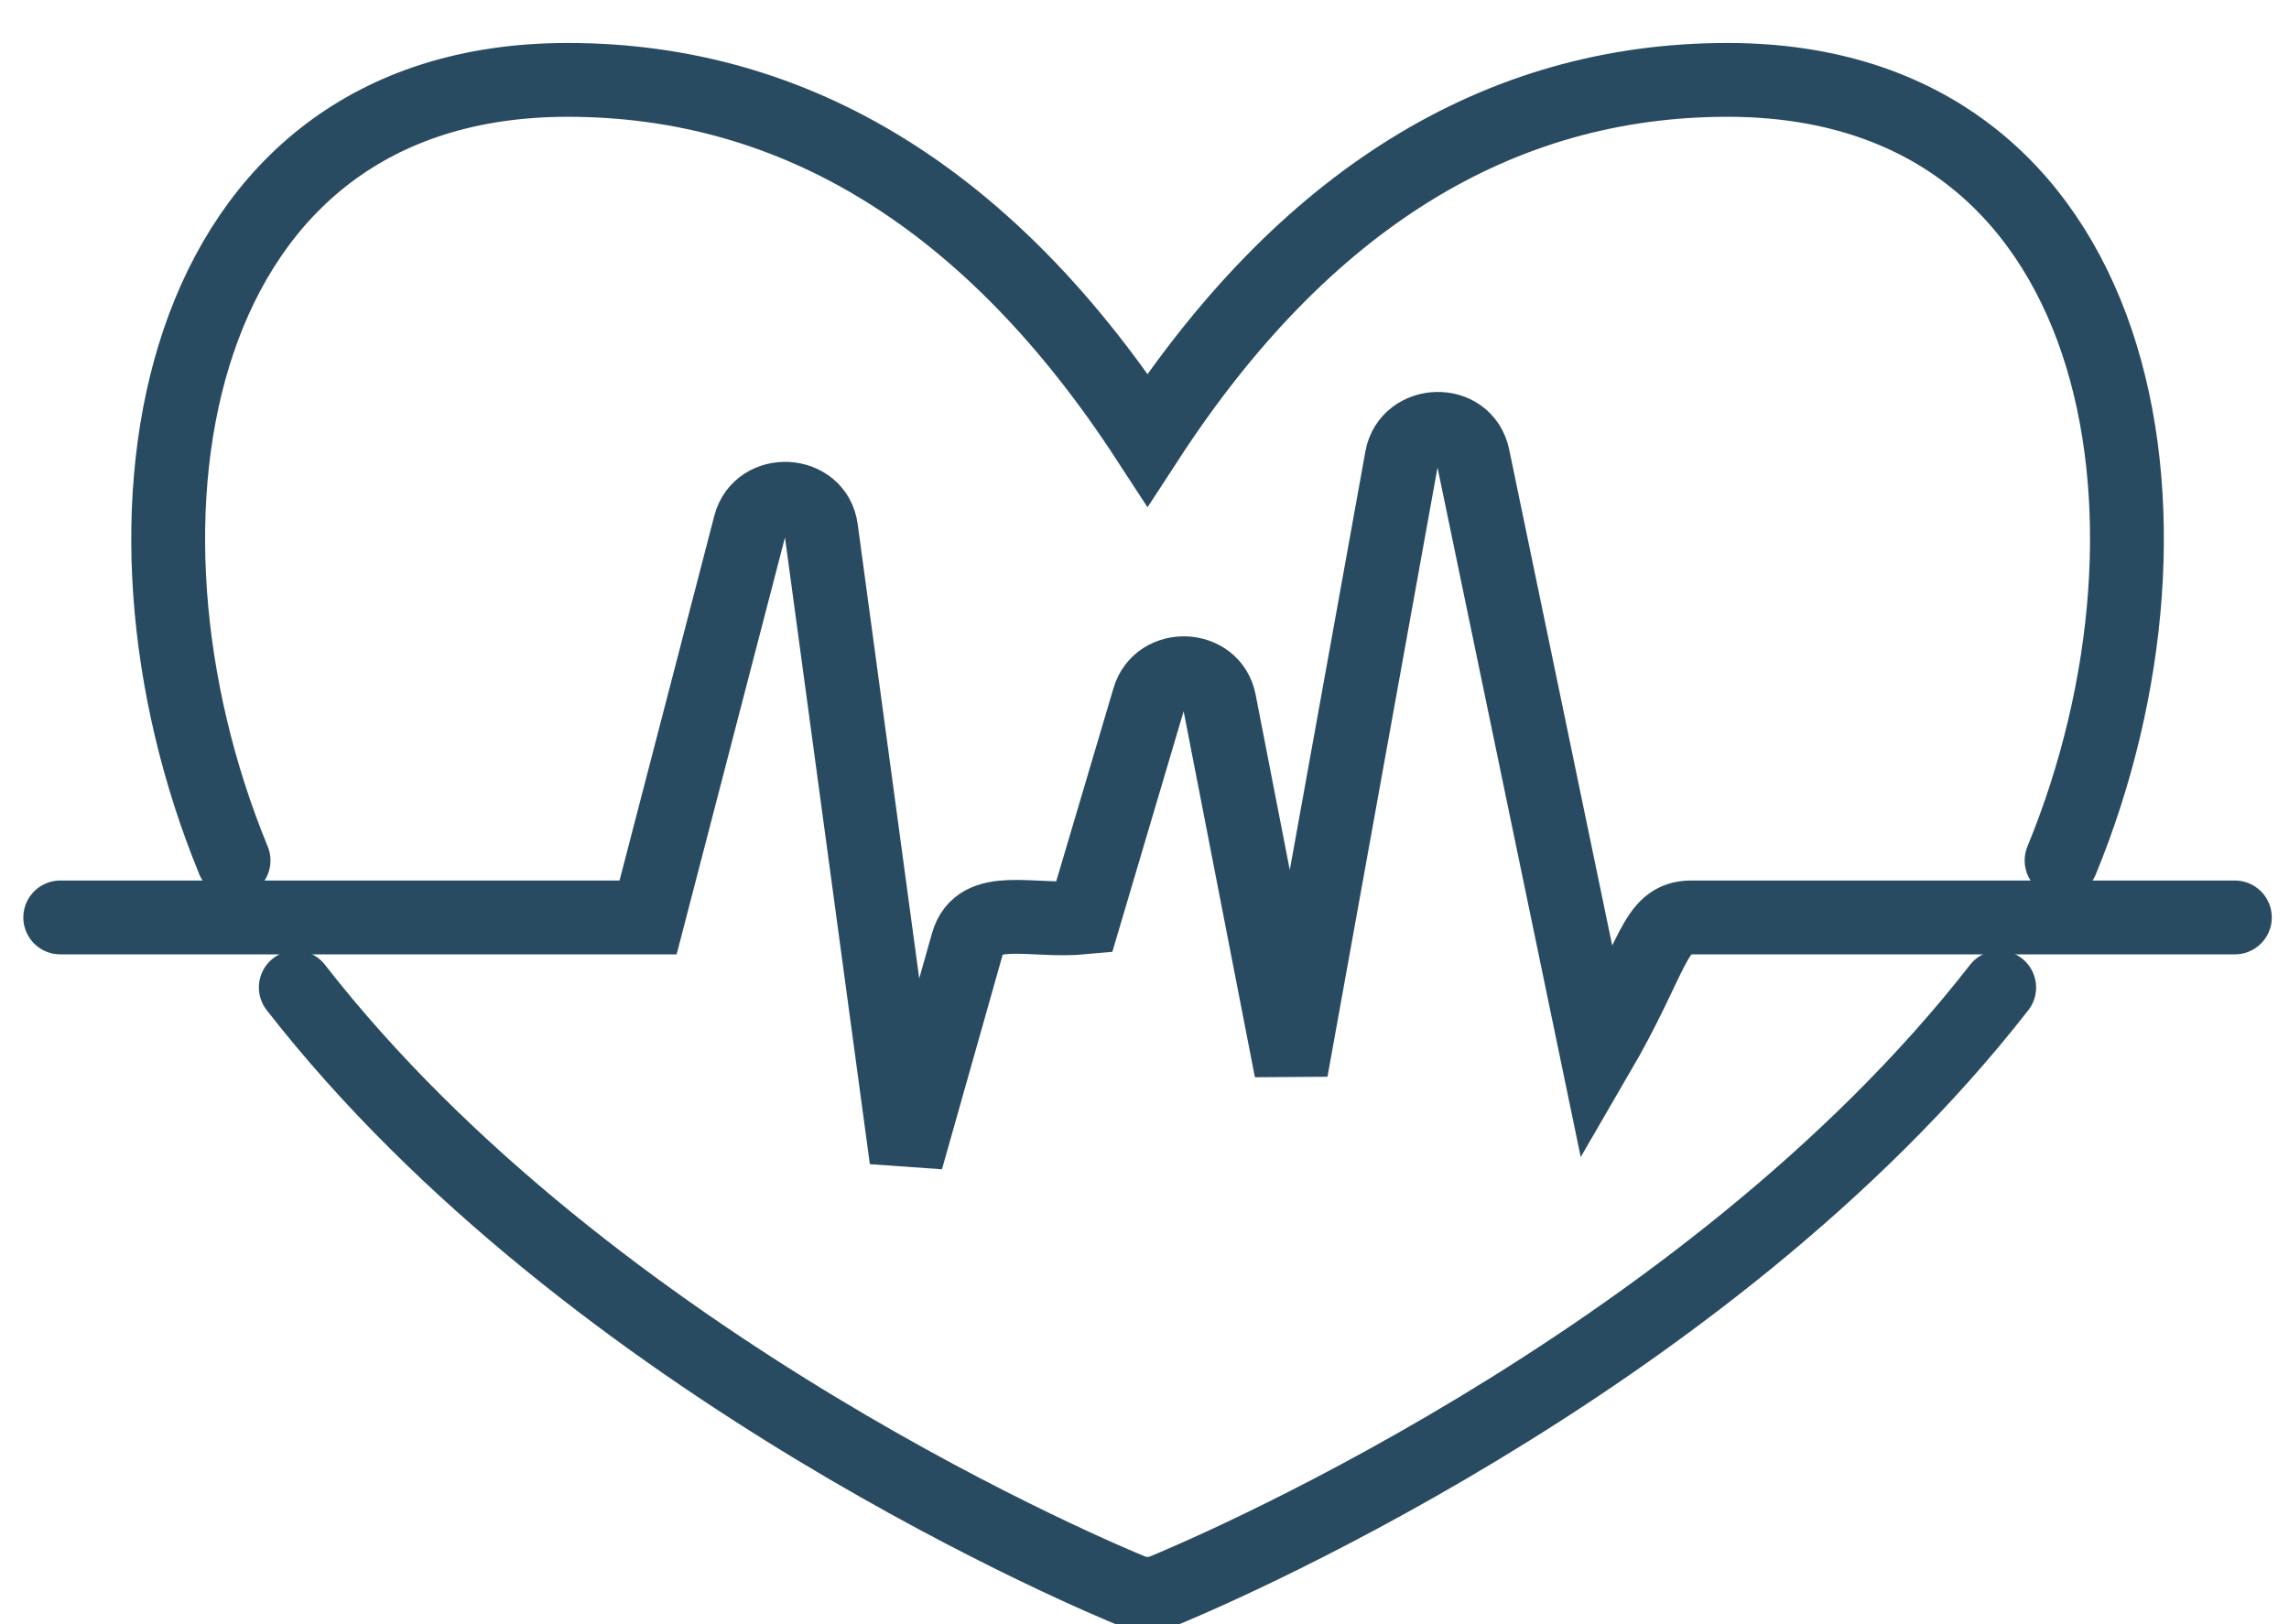
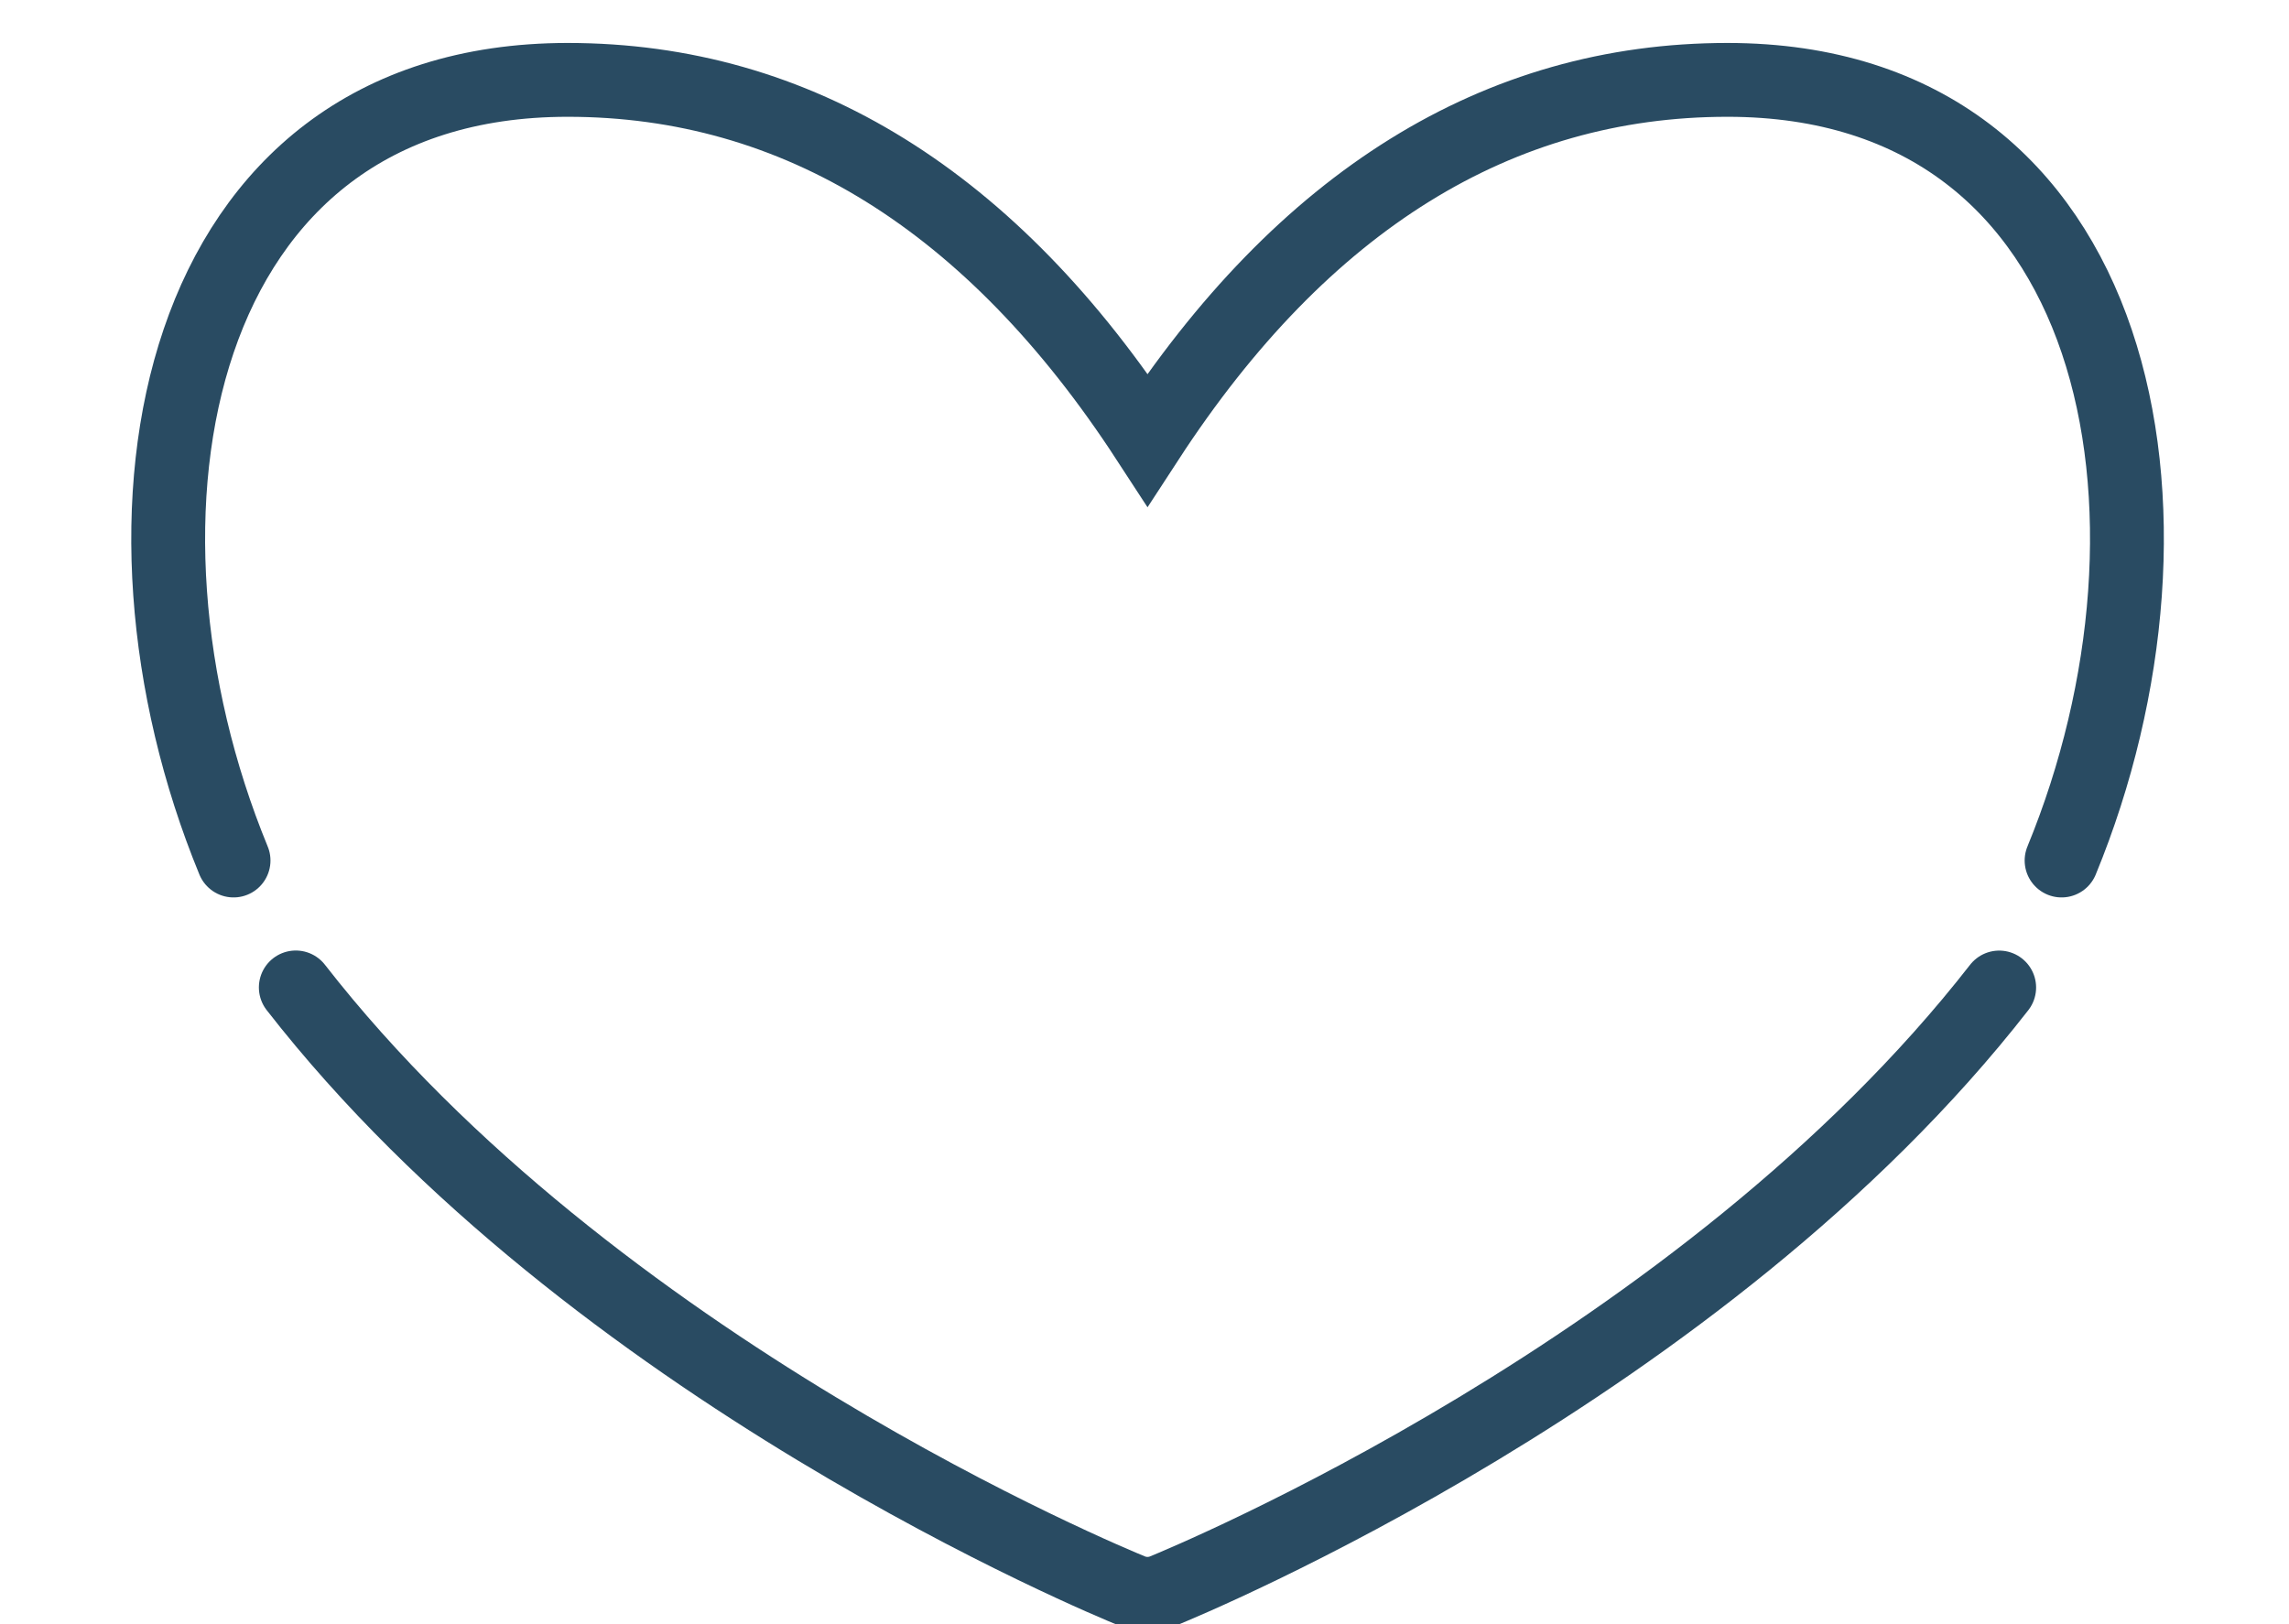
<svg xmlns="http://www.w3.org/2000/svg" width="31" height="22" viewBox="0 0 31 22" fill="none">
  <g clip-path="url(#clip0_567_4442)">
    <path d="M4.006 13.375C8.027 18.54 15.025 21.426 15.322 21.547C15.458 21.602 15.617 21.604 15.759 21.547C16.055 21.426 23.053 18.54 27.075 13.376" stroke="#294B62" stroke-linecap="round" />
    <path d="M27.92 11.656C29.833 7.007 28.787 1.082 23.395 1.082C20.286 1.082 17.647 2.721 15.541 5.955C13.435 2.721 10.796 1.082 7.688 1.082C2.317 1.082 1.241 6.985 3.163 11.656" stroke="#294B62" stroke-linecap="round" />
-     <path d="M30.267 12.427H22.904C22.391 12.427 22.413 12.951 21.632 14.293L19.949 6.189C19.84 5.664 19.076 5.697 18.984 6.201L17.486 14.496L16.514 9.503C16.419 9.012 15.701 8.986 15.56 9.461L14.681 12.427C13.96 12.495 13.261 12.225 13.104 12.775L12.276 15.702L11.12 7.165C11.051 6.648 10.287 6.611 10.158 7.112L8.777 12.427H0.816" stroke="#294B62" stroke-linecap="round" />
  </g>
  <defs>
    <clipPath id="clip0_567_4442">
      <rect width="31" height="22" fill="white" />
    </clipPath>
  </defs>
</svg>